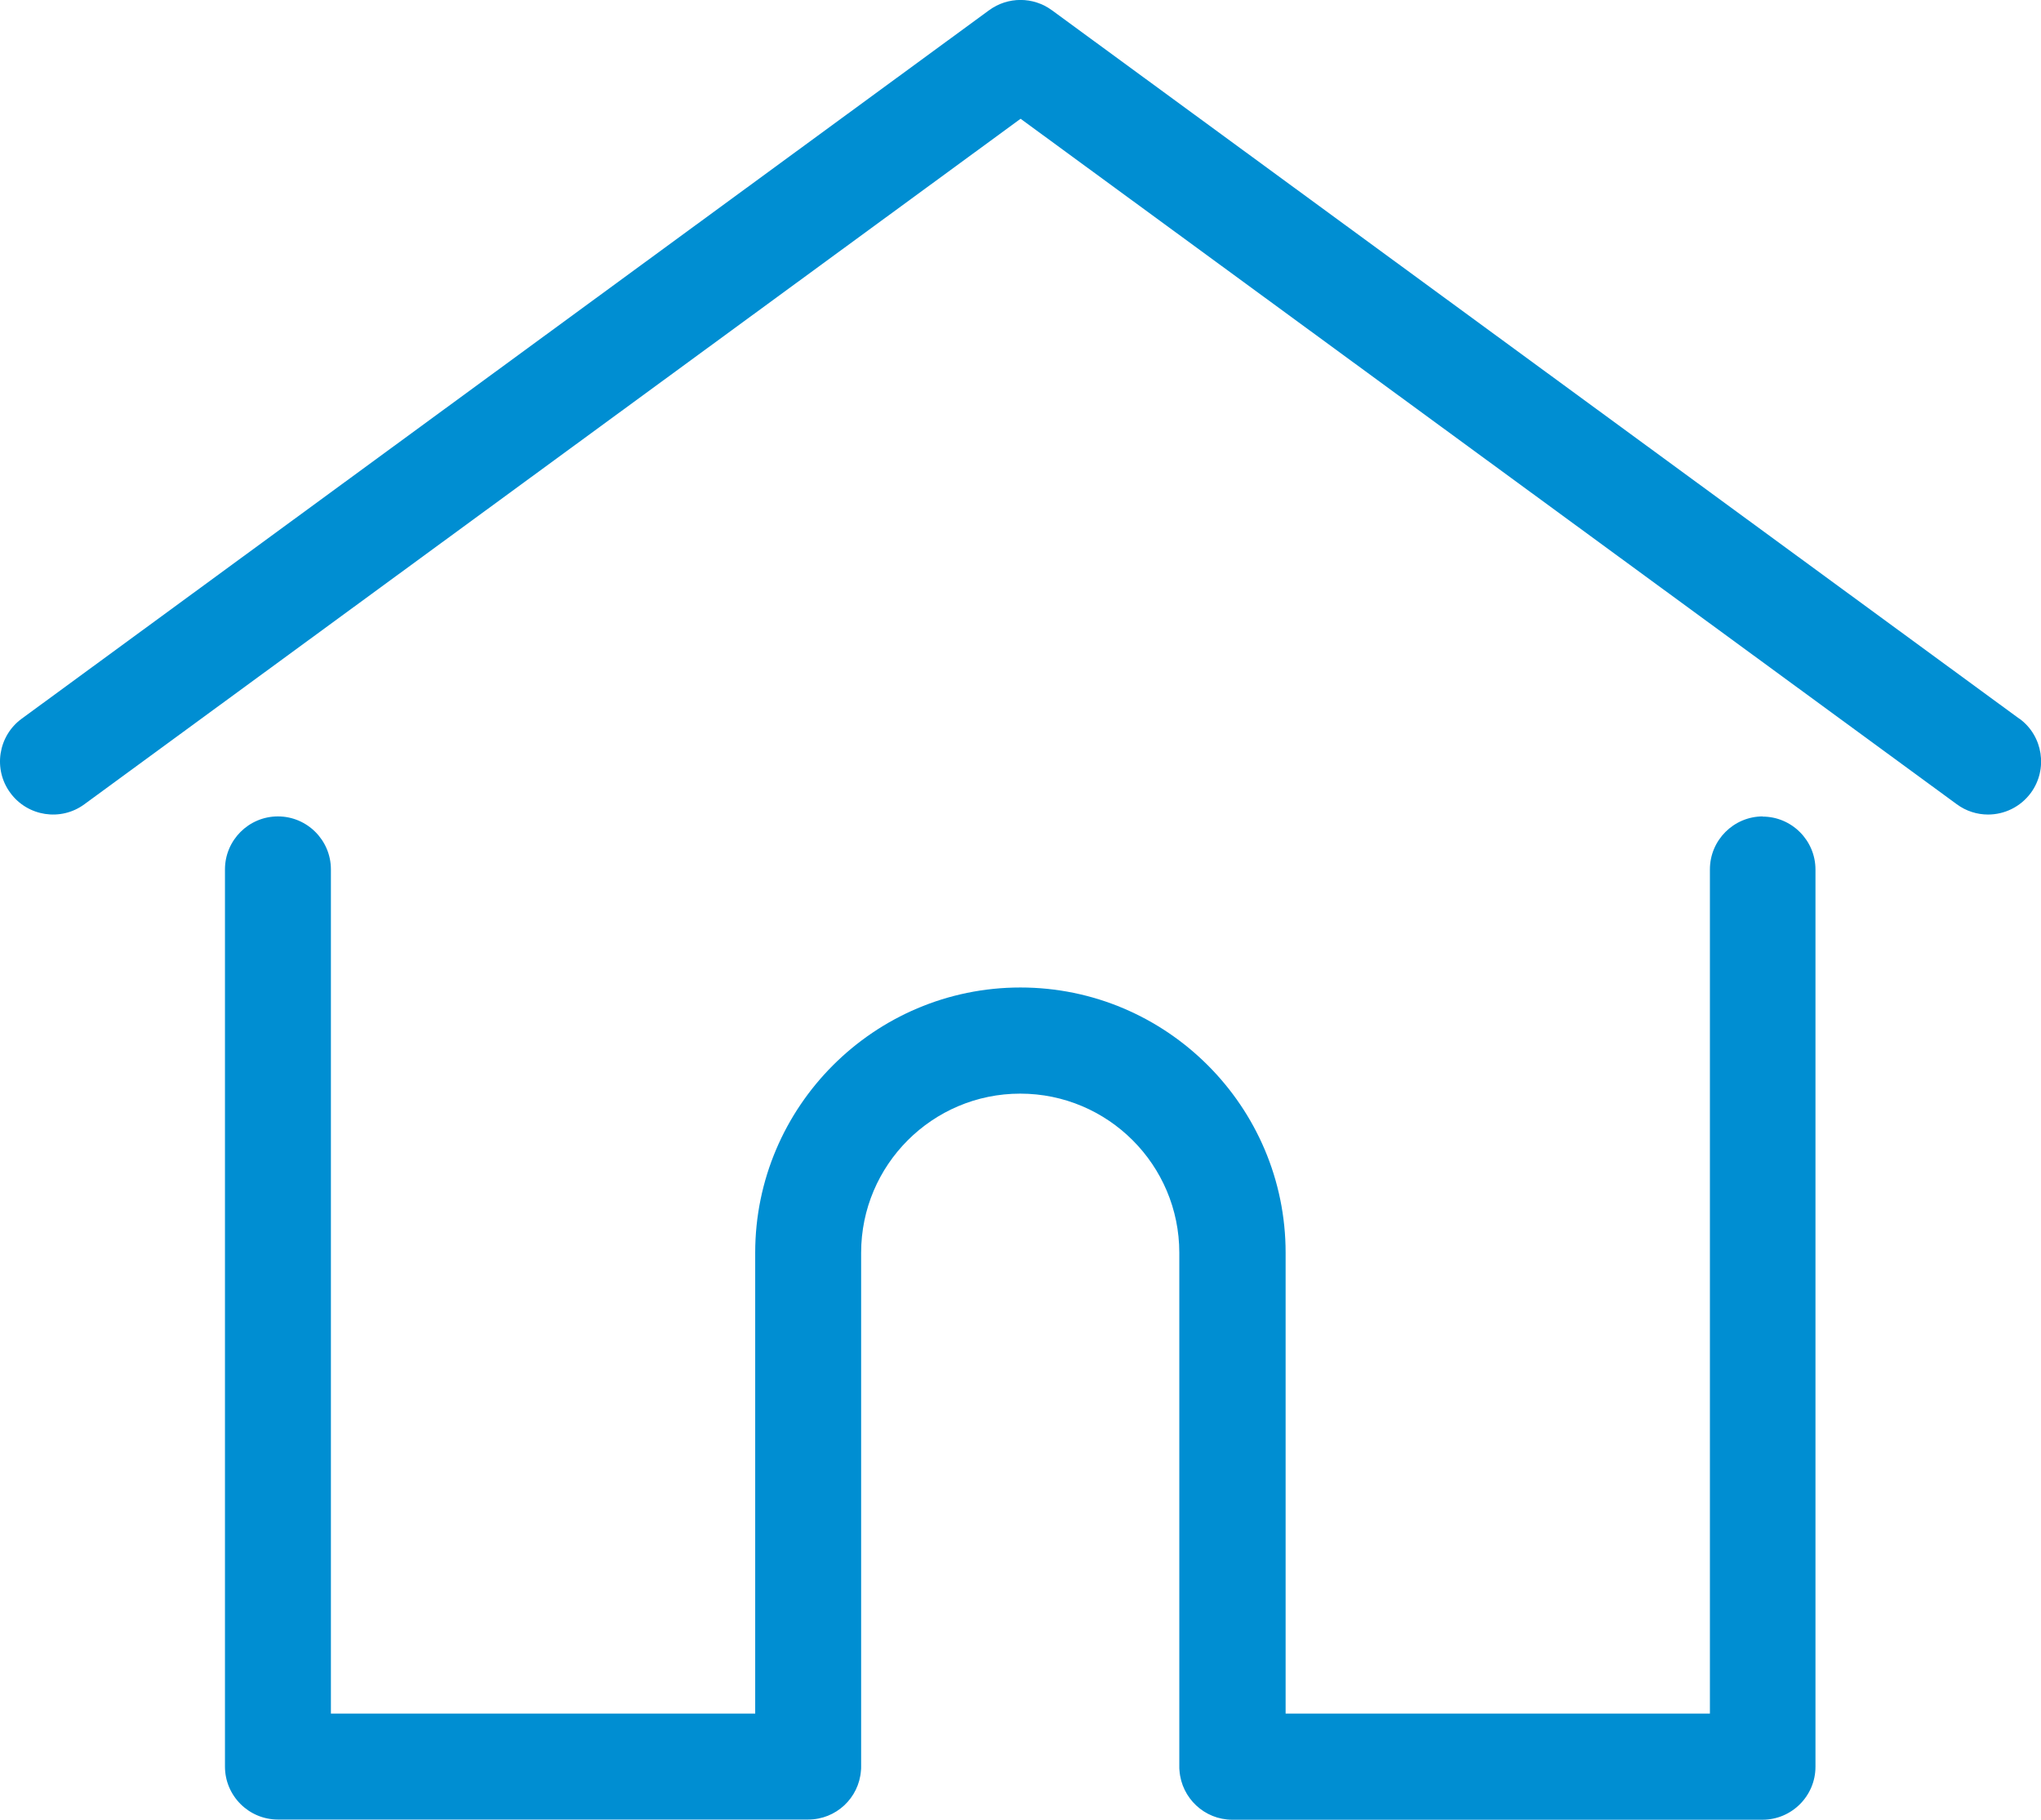
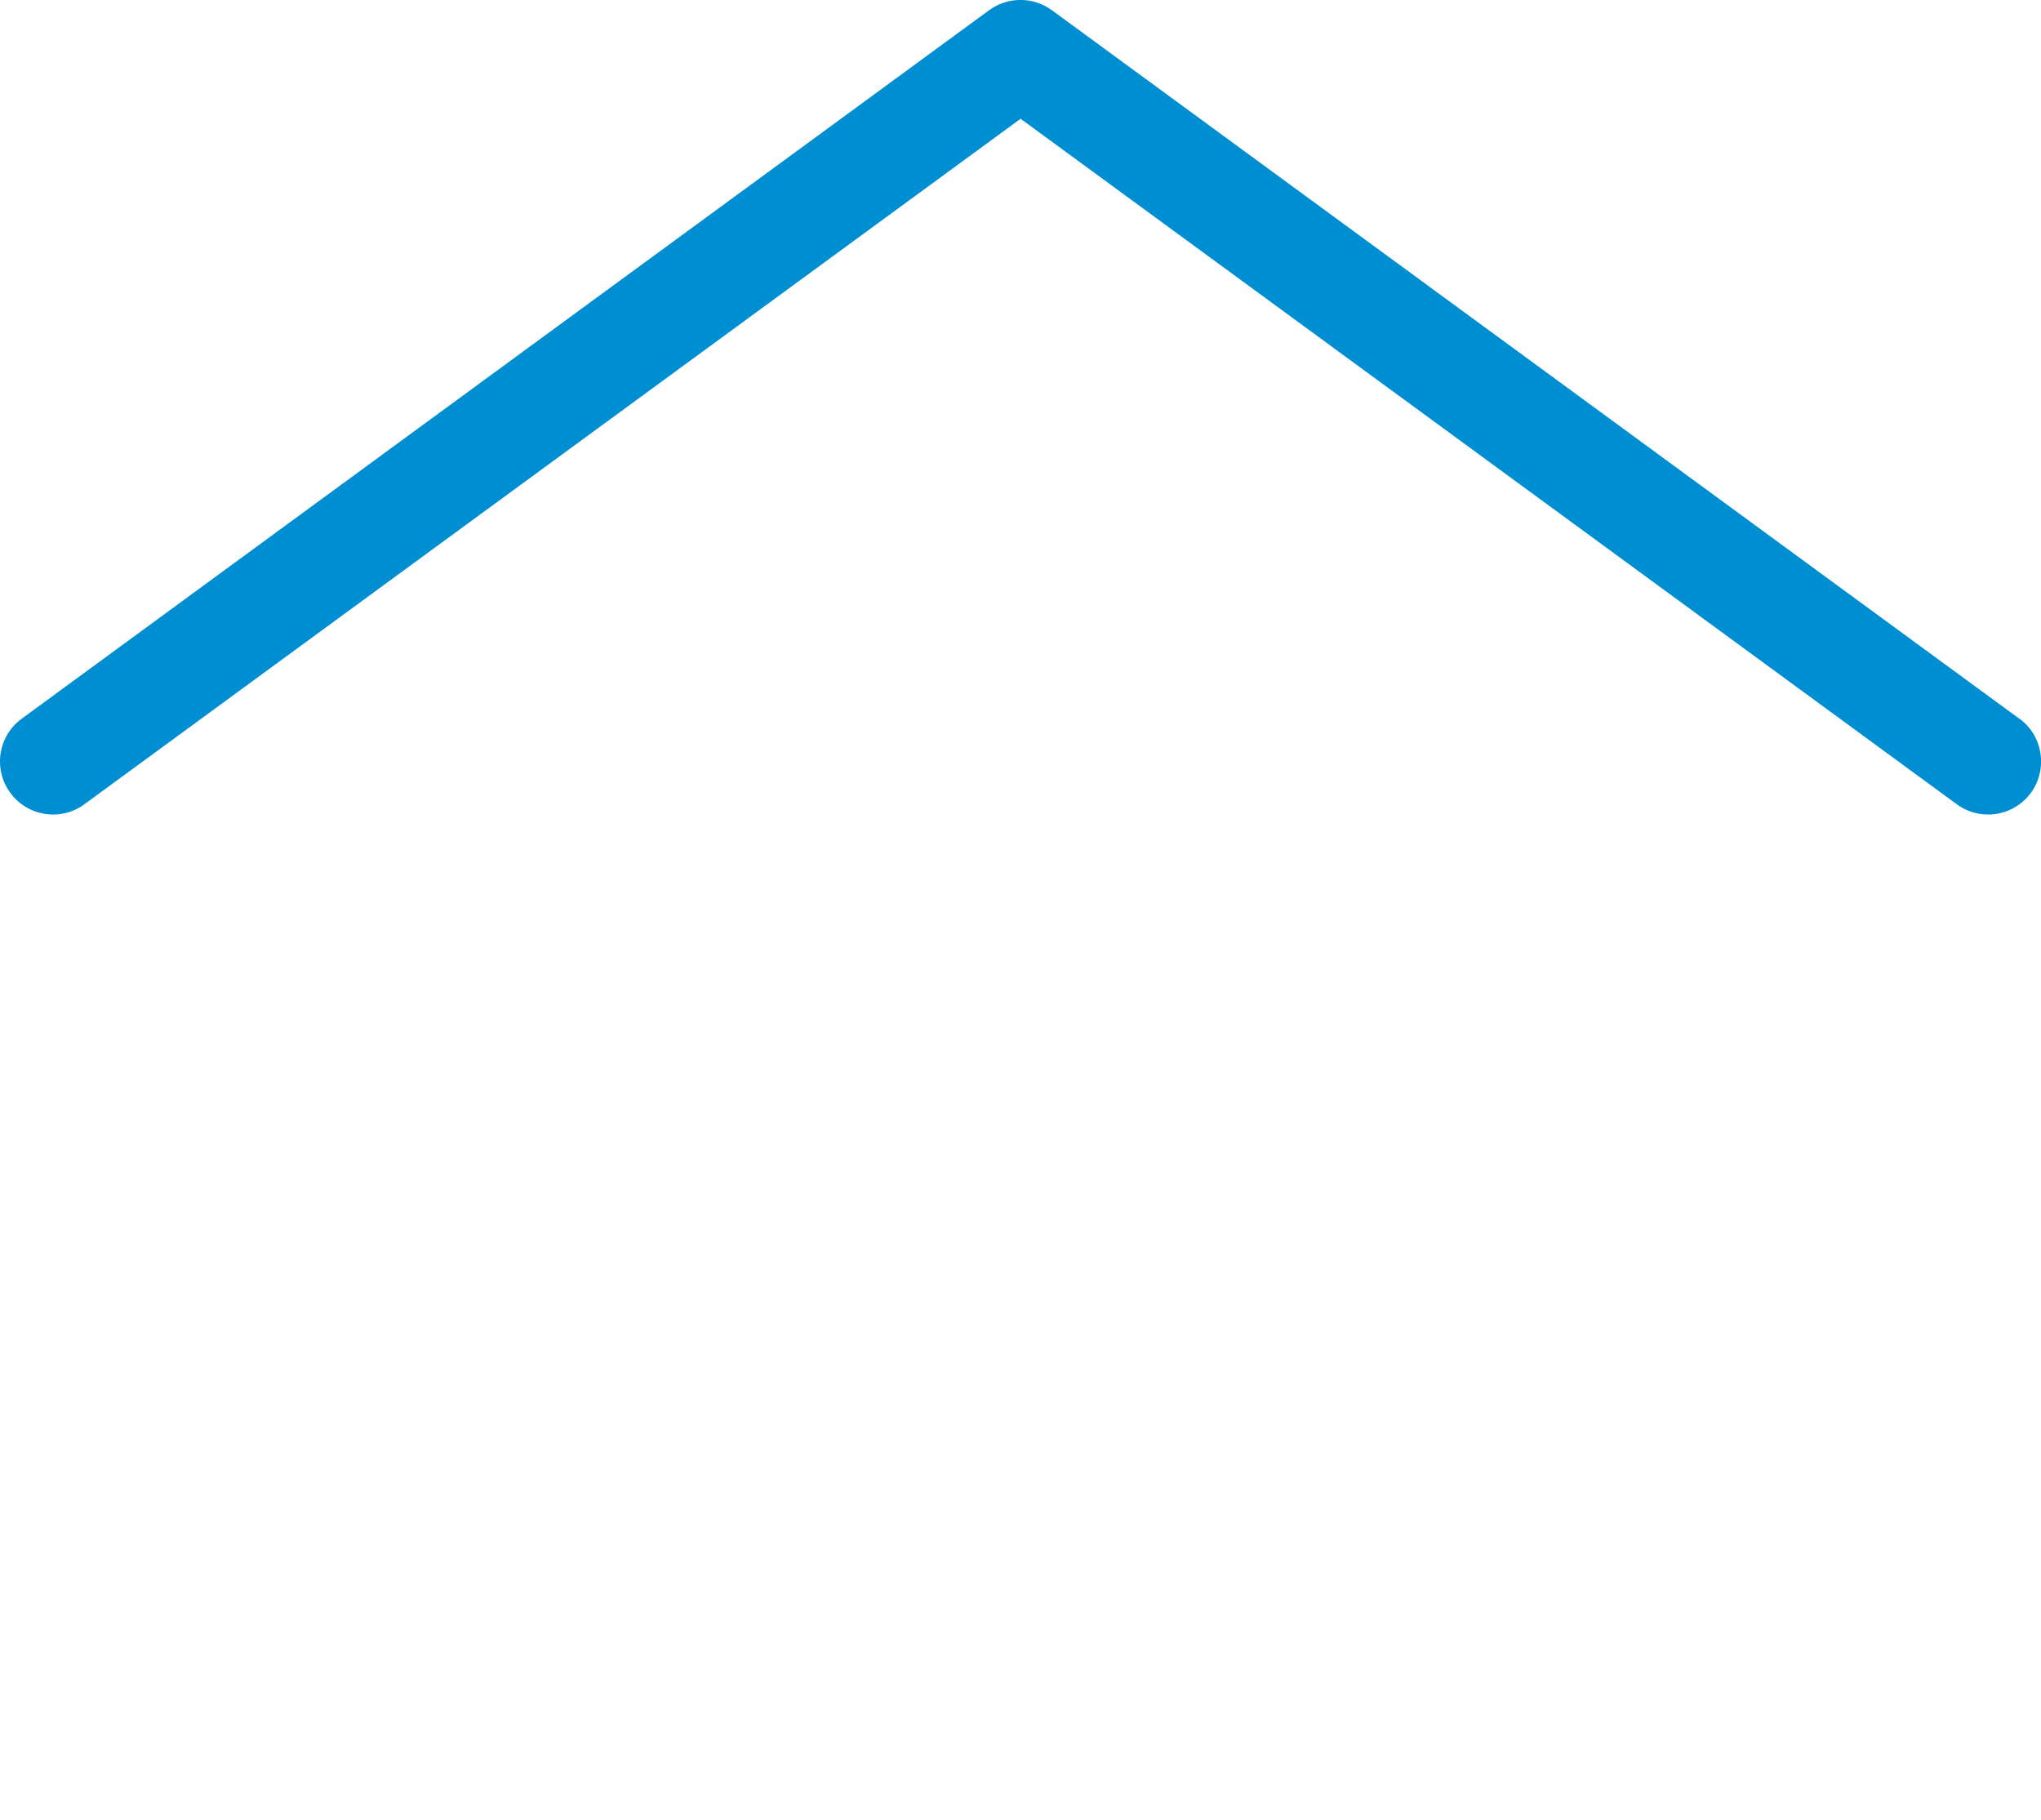
<svg xmlns="http://www.w3.org/2000/svg" xml:space="preserve" width="162.56mm" height="144.909mm" version="1.1" style="shape-rendering:geometricPrecision; text-rendering:geometricPrecision; image-rendering:optimizeQuality; fill-rule:evenodd; clip-rule:evenodd" viewBox="0 0 10905 9720">
  <defs>
    <style type="text/css">
   
    .fil0 {fill:#008ED2}
   
  </style>
  </defs>
  <g id="Layer_x0020_1">
    <g id="_1891233646080">
      <g>
        <g>
          <path class="fil0" d="M10789 3839l-5169 -3785c-100,-73 -235,-73 -335,0l-5169 3785c-126,92 -154,270 -61,396 92,126 270,154 396,61l5002 -3662 5002 3662c50,37 109,55 167,55 87,0 173,-40 229,-116 92,-126 65,-304 -61,-396z" />
        </g>
      </g>
      <g>
        <g>
-           <path class="fil0" d="M9419 4361c-156,0 -283,127 -283,283l0 4510 -2267 0 0 -2462c0,-781 -636,-1417 -1417,-1417 -781,0 -1417,636 -1417,1417l0 2462 -2267 0 0 -4510c0,-156 -127,-283 -283,-283 -156,0 -283,127 -283,283l0 4793c0,156 127,283 283,283l2833 0c149,0 271,-115 282,-261 1,-7 1,-14 1,-22l0 -2745c0,-469 381,-850 850,-850 469,0 850,381 850,850l0 2745c0,8 0,15 1,22 11,146 133,262 282,262l2833 0c156,0 283,-127 283,-283l0 -4793c0,-156 -127,-283 -283,-283z" />
-         </g>
+           </g>
      </g>
      <g>
   </g>
      <g>
   </g>
      <g>
   </g>
      <g>
   </g>
      <g>
   </g>
      <g>
   </g>
      <g>
   </g>
      <g>
   </g>
      <g>
   </g>
      <g>
   </g>
      <g>
   </g>
      <g>
   </g>
      <g>
   </g>
      <g>
   </g>
      <g>
   </g>
    </g>
  </g>
</svg>